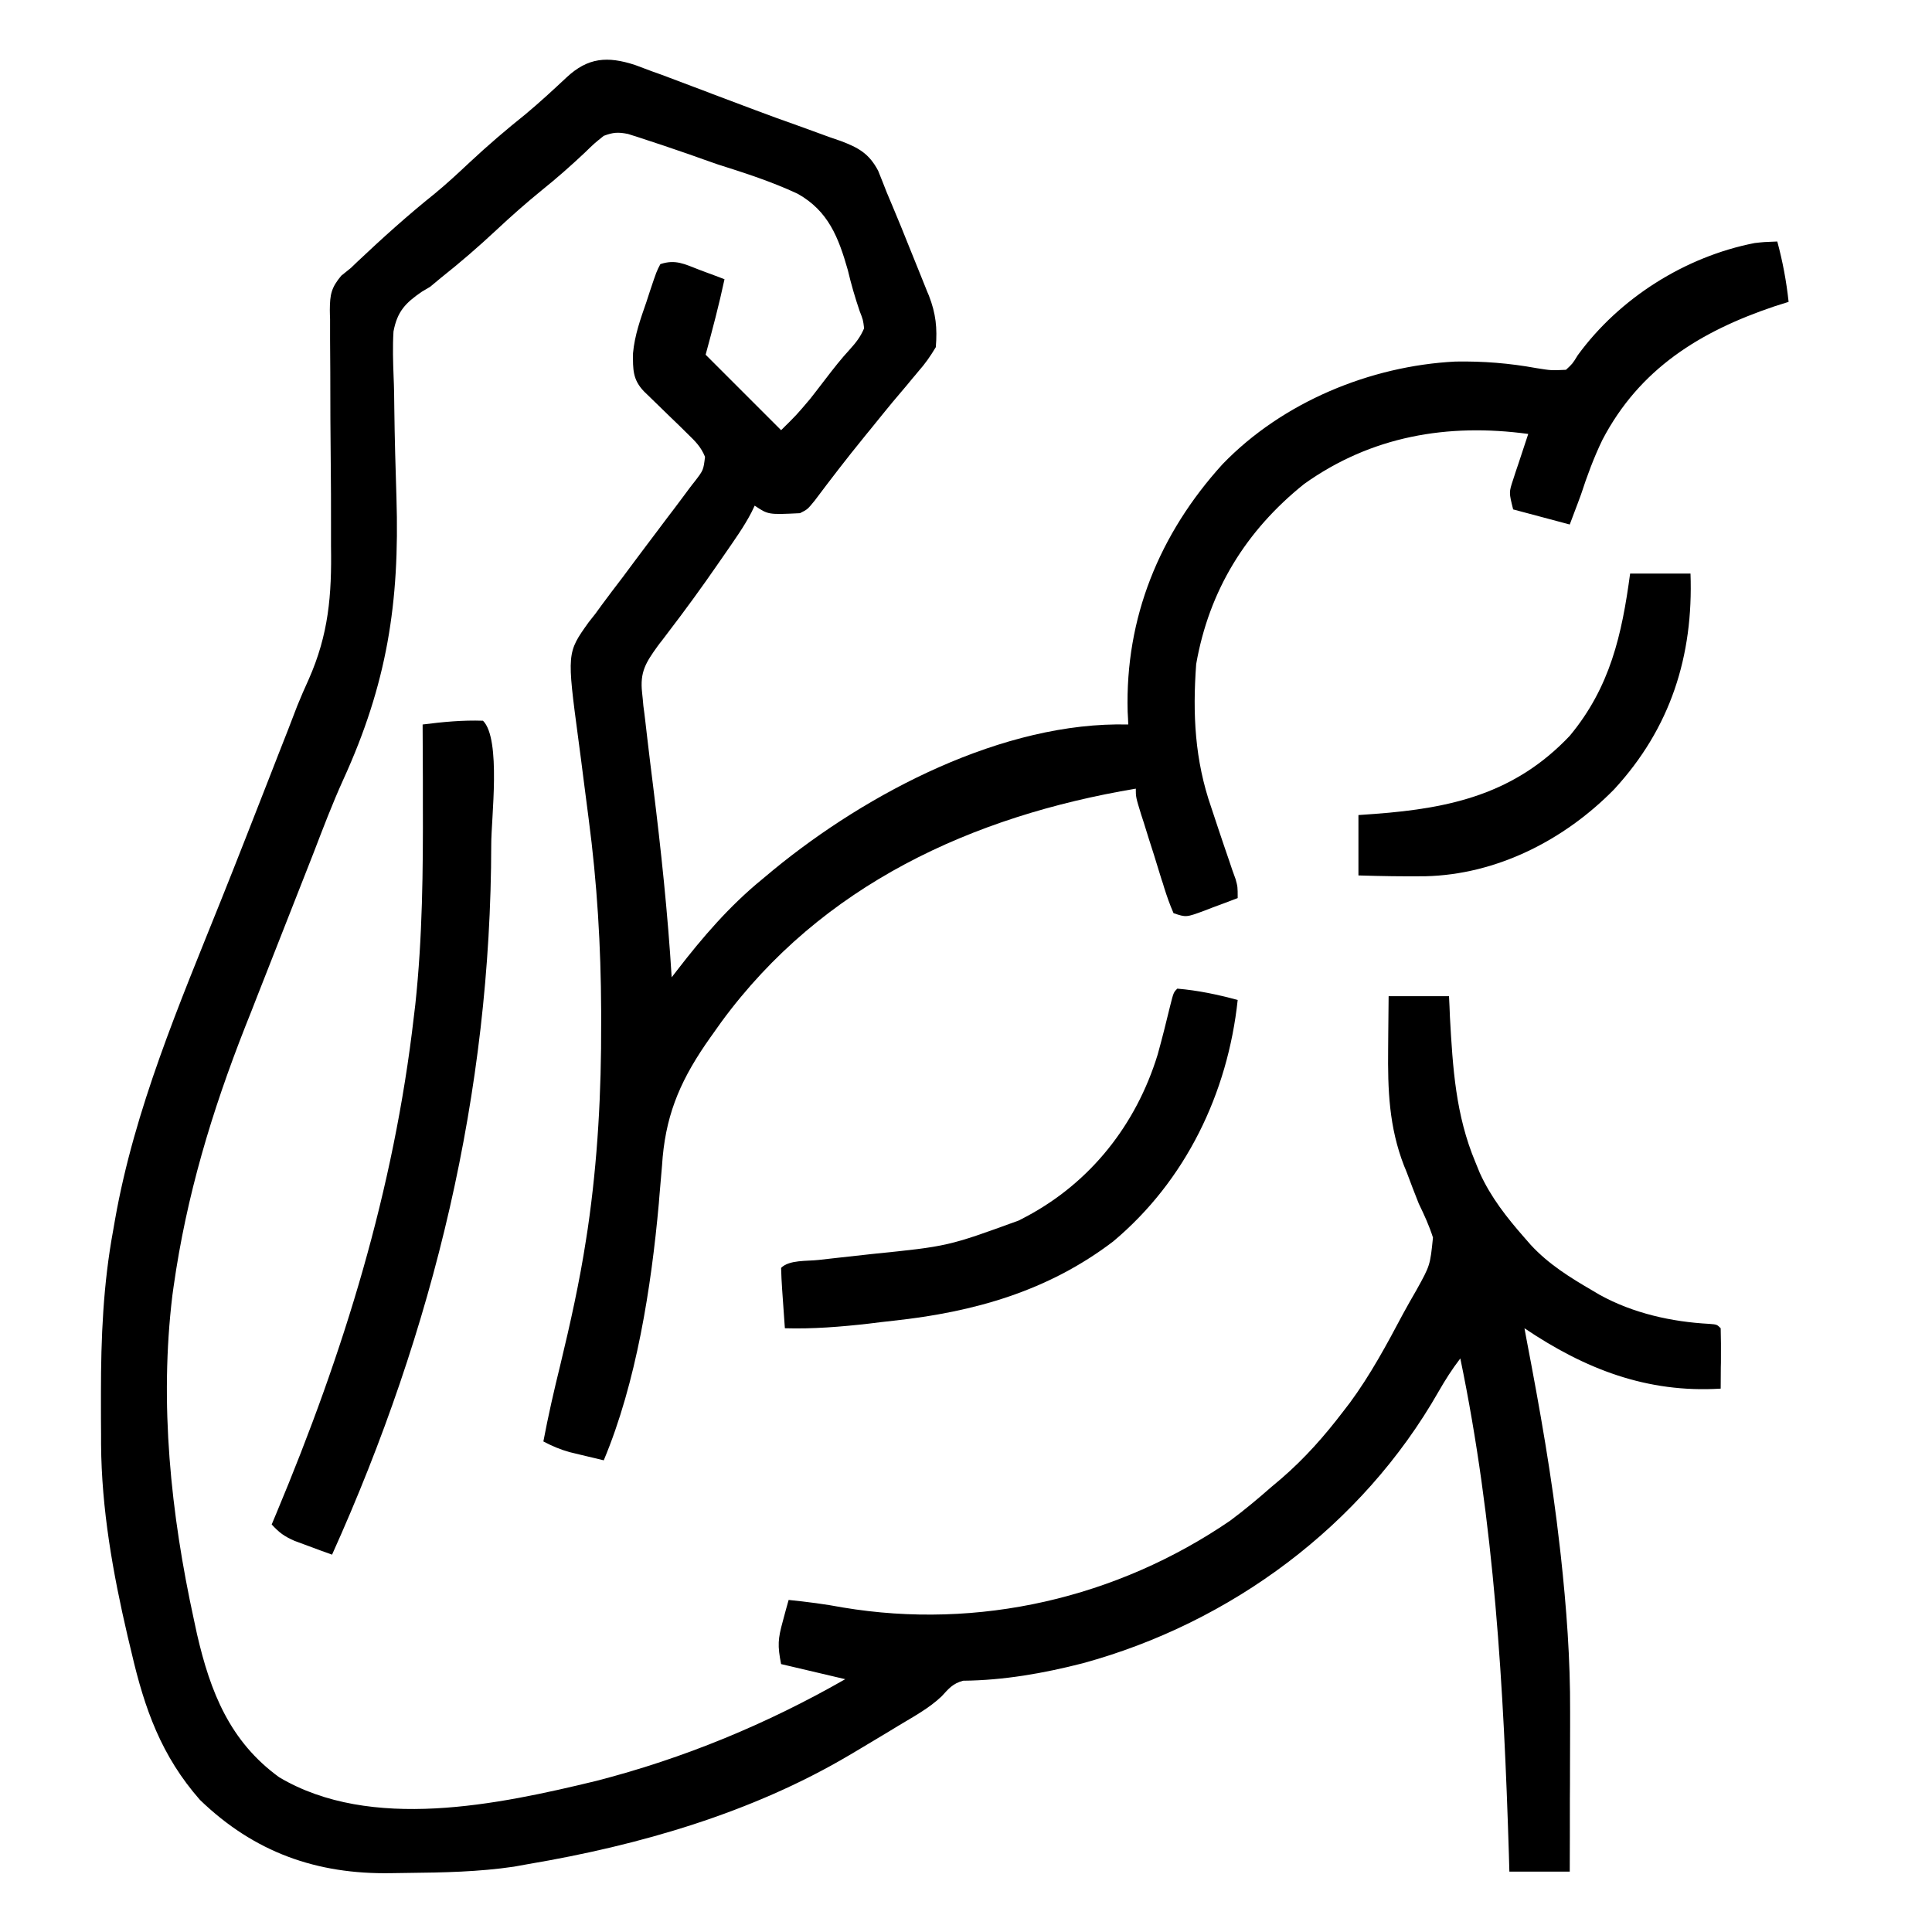
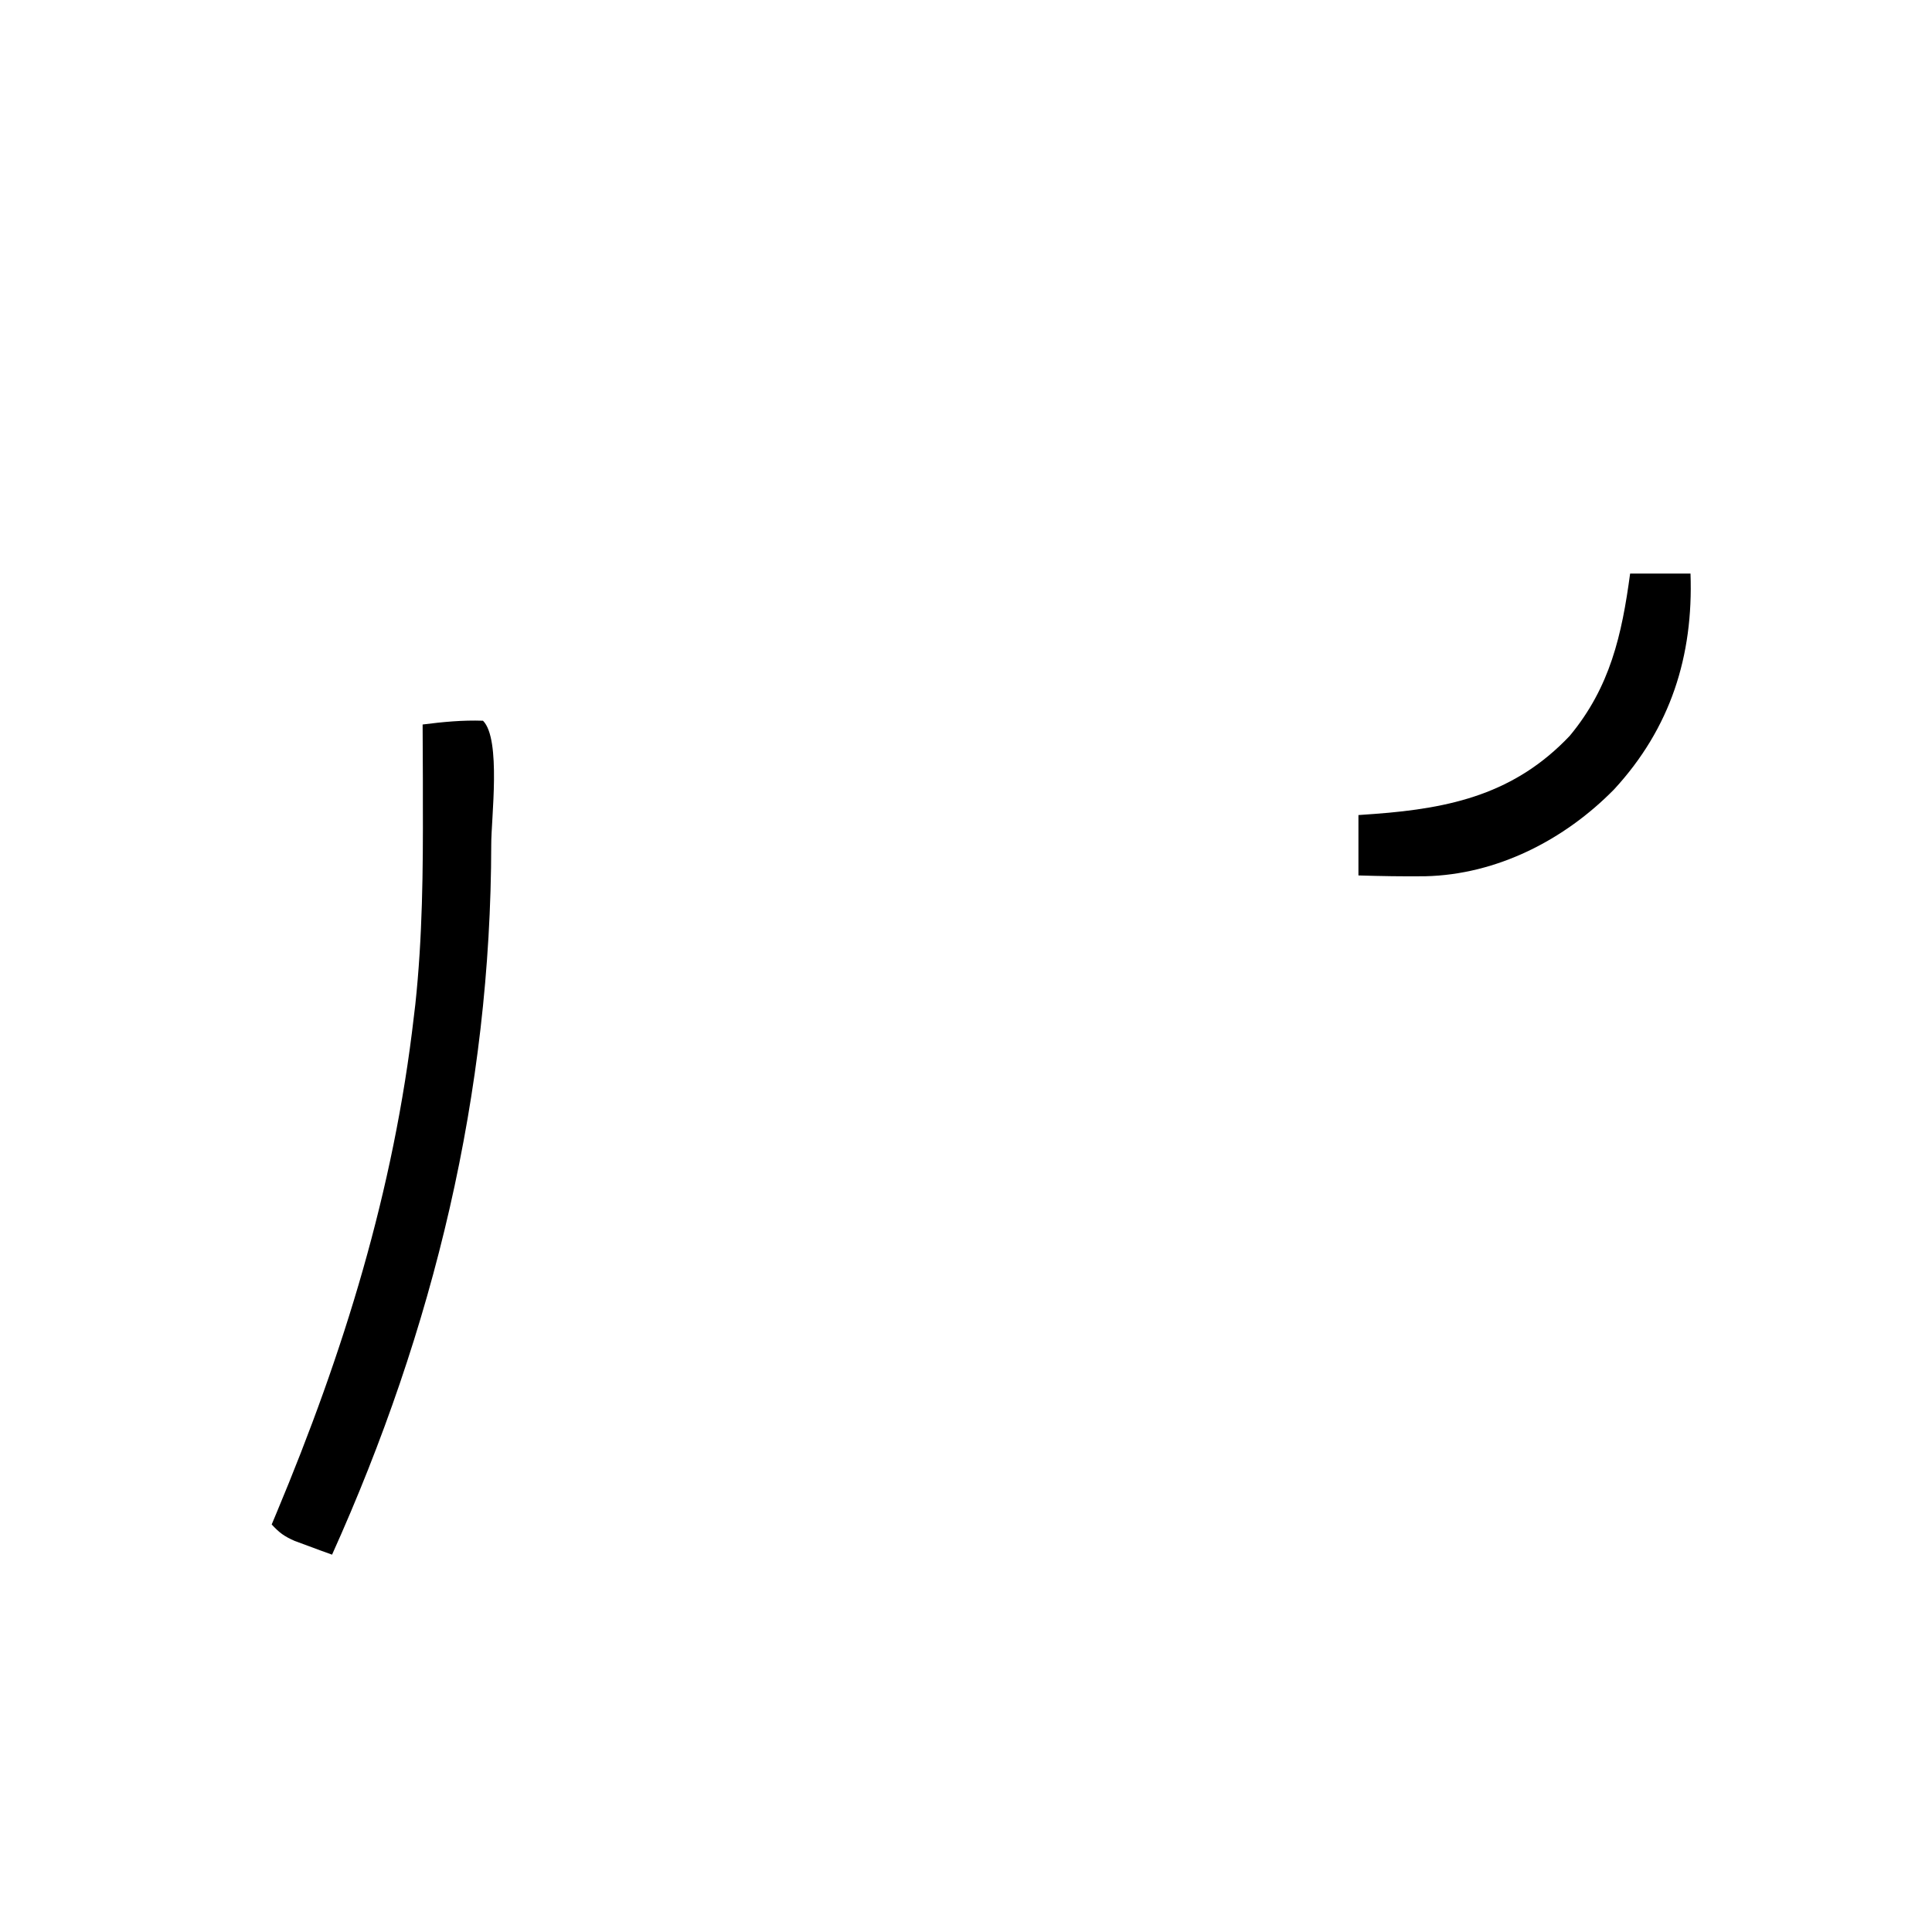
<svg xmlns="http://www.w3.org/2000/svg" width="64px" height="64px" viewBox="0 0 64 64" version="1.1">
  <g id="surface1">
-     <path style=" stroke:none;fill-rule:nonzero;fill:rgb(0%,0%,0%);fill-opacity:1;" d="M 21.035 2.152 C 21.227 2.223 21.418 2.293 21.609 2.367 C 21.715 2.406 21.816 2.441 21.926 2.48 C 22.258 2.605 22.594 2.73 22.93 2.859 C 23.16 2.945 23.391 3.031 23.621 3.121 C 24.078 3.293 24.535 3.465 24.992 3.637 C 25.461 3.816 25.934 3.984 26.406 4.152 C 26.758 4.277 27.113 4.41 27.469 4.539 C 27.656 4.602 27.656 4.602 27.844 4.668 C 28.438 4.891 28.789 5.086 29.09 5.656 C 29.188 5.895 29.281 6.137 29.375 6.375 C 29.441 6.531 29.508 6.691 29.574 6.848 C 29.762 7.289 29.938 7.73 30.117 8.176 C 30.227 8.453 30.34 8.73 30.453 9.008 C 30.523 9.188 30.594 9.363 30.668 9.543 C 30.699 9.625 30.734 9.707 30.77 9.789 C 31.004 10.395 31.051 10.863 31 11.5 C 30.812 11.812 30.652 12.043 30.414 12.312 C 30.352 12.387 30.293 12.461 30.227 12.535 C 30.098 12.695 29.965 12.852 29.832 13.008 C 29.48 13.418 29.145 13.84 28.805 14.258 C 28.738 14.34 28.668 14.422 28.598 14.512 C 28.047 15.188 27.516 15.879 26.992 16.578 C 26.75 16.875 26.75 16.875 26.5 17 C 25.449 17.051 25.449 17.051 25 16.75 C 24.965 16.824 24.93 16.895 24.895 16.969 C 24.645 17.453 24.324 17.895 24.016 18.344 C 23.945 18.449 23.871 18.555 23.797 18.66 C 23.254 19.449 22.691 20.219 22.109 20.98 C 22.023 21.094 22.023 21.094 21.934 21.211 C 21.883 21.273 21.832 21.34 21.781 21.41 C 21.391 21.953 21.195 22.262 21.27 22.945 C 21.285 23.086 21.301 23.23 21.312 23.379 C 21.336 23.543 21.355 23.711 21.375 23.875 C 21.398 24.066 21.418 24.258 21.441 24.445 C 21.504 24.984 21.57 25.52 21.637 26.055 C 21.898 28.16 22.121 30.258 22.25 32.375 C 22.309 32.301 22.363 32.227 22.422 32.152 C 23.277 31.043 24.164 30.012 25.25 29.125 C 25.434 28.973 25.434 28.973 25.625 28.812 C 28.734 26.262 33.234 23.895 37.375 24 C 37.371 23.859 37.363 23.723 37.355 23.578 C 37.27 20.469 38.402 17.684 40.5 15.375 C 42.484 13.32 45.391 12.121 48.211 11.977 C 49.129 11.961 50 12.031 50.898 12.195 C 51.387 12.273 51.387 12.273 51.875 12.25 C 52.094 12.047 52.094 12.047 52.266 11.766 C 53.645 9.875 55.824 8.5 58.125 8.051 C 58.438 8.016 58.438 8.016 58.875 8 C 59.055 8.668 59.176 9.312 59.25 10 C 59.02 10.074 59.02 10.074 58.781 10.148 C 56.312 10.98 54.312 12.219 53.082 14.57 C 52.797 15.16 52.578 15.754 52.375 16.375 C 52.305 16.57 52.23 16.766 52.156 16.961 C 52.105 17.098 52.055 17.234 52 17.375 C 51.379 17.211 50.762 17.043 50.125 16.875 C 49.984 16.312 49.984 16.312 50.125 15.887 C 50.152 15.801 50.184 15.711 50.211 15.621 C 50.242 15.527 50.273 15.438 50.305 15.344 C 50.352 15.203 50.352 15.203 50.398 15.062 C 50.473 14.832 50.547 14.605 50.625 14.375 C 47.949 14.012 45.422 14.449 43.203 16.031 C 41.273 17.578 40.051 19.562 39.625 22 C 39.504 23.652 39.578 25.18 40.125 26.75 C 40.199 26.98 40.277 27.207 40.352 27.434 C 40.473 27.793 40.59 28.148 40.715 28.504 C 40.75 28.613 40.789 28.719 40.824 28.828 C 40.859 28.926 40.895 29.023 40.93 29.121 C 41 29.375 41 29.375 41 29.75 C 40.719 29.859 40.434 29.965 40.148 30.07 C 40.066 30.102 39.988 30.133 39.906 30.164 C 39.293 30.391 39.293 30.391 38.875 30.25 C 38.75 29.965 38.656 29.695 38.562 29.398 C 38.539 29.312 38.512 29.23 38.48 29.141 C 38.395 28.867 38.312 28.594 38.227 28.32 C 38.168 28.137 38.109 27.953 38.051 27.77 C 37.996 27.594 37.941 27.418 37.887 27.242 C 37.844 27.117 37.844 27.117 37.805 26.992 C 37.625 26.406 37.625 26.406 37.625 26.125 C 32.207 27.035 27.227 29.309 23.895 33.855 C 23.773 34.023 23.652 34.195 23.531 34.367 C 23.477 34.445 23.422 34.523 23.367 34.602 C 22.48 35.906 22.027 37.035 21.93 38.617 C 21.902 38.949 21.875 39.285 21.844 39.617 C 21.836 39.742 21.836 39.742 21.824 39.871 C 21.574 42.637 21.082 45.797 20 48.375 C 19.762 48.32 19.52 48.262 19.281 48.203 C 19.148 48.172 19.016 48.141 18.875 48.105 C 18.555 48.016 18.297 47.906 18 47.75 C 18.16 46.902 18.352 46.062 18.559 45.223 C 18.891 43.844 19.199 42.465 19.414 41.062 C 19.434 40.945 19.449 40.828 19.469 40.707 C 19.801 38.438 19.922 36.168 19.914 33.875 C 19.914 33.684 19.914 33.684 19.914 33.488 C 19.906 31.344 19.781 29.254 19.5 27.125 C 19.441 26.68 19.387 26.238 19.328 25.793 C 19.273 25.359 19.219 24.93 19.16 24.5 C 18.777 21.625 18.777 21.625 19.5 20.613 C 19.574 20.523 19.645 20.43 19.719 20.336 C 19.793 20.234 19.867 20.137 19.941 20.031 C 20.164 19.727 20.395 19.426 20.625 19.125 C 20.758 18.949 20.891 18.77 21.023 18.59 C 21.27 18.262 21.516 17.93 21.766 17.602 C 21.824 17.523 21.883 17.445 21.945 17.363 C 22.066 17.199 22.191 17.039 22.312 16.879 C 22.496 16.637 22.672 16.398 22.852 16.156 C 22.906 16.086 22.961 16.012 23.02 15.941 C 23.301 15.574 23.301 15.574 23.355 15.133 C 23.219 14.801 23.035 14.621 22.777 14.371 C 22.684 14.277 22.59 14.184 22.488 14.086 C 22.391 13.992 22.289 13.895 22.188 13.797 C 21.992 13.605 21.793 13.414 21.598 13.223 C 21.512 13.137 21.422 13.051 21.332 12.965 C 20.957 12.574 20.965 12.234 20.969 11.703 C 21.023 11.105 21.219 10.562 21.414 10 C 21.453 9.883 21.492 9.762 21.531 9.641 C 21.75 8.988 21.75 8.988 21.875 8.75 C 22.375 8.582 22.68 8.75 23.148 8.93 C 23.27 8.977 23.27 8.977 23.395 9.023 C 23.598 9.098 23.801 9.172 24 9.25 C 23.82 10.094 23.602 10.914 23.375 11.75 C 24.199 12.574 25.023 13.398 25.875 14.25 C 26.383 13.75 26.383 13.75 26.836 13.215 C 26.891 13.145 26.949 13.074 27.004 13 C 27.125 12.844 27.242 12.691 27.359 12.539 C 27.613 12.207 27.863 11.887 28.145 11.582 C 28.355 11.348 28.5 11.168 28.625 10.875 C 28.59 10.594 28.59 10.594 28.477 10.305 C 28.324 9.855 28.195 9.414 28.086 8.949 C 27.777 7.867 27.441 6.988 26.422 6.418 C 25.562 6.016 24.672 5.73 23.773 5.445 C 23.465 5.336 23.152 5.23 22.844 5.117 C 22.281 4.922 21.715 4.73 21.148 4.547 C 20.977 4.492 20.977 4.492 20.805 4.438 C 20.477 4.371 20.309 4.383 20 4.5 C 19.688 4.75 19.688 4.75 19.367 5.062 C 18.91 5.492 18.445 5.902 17.953 6.297 C 17.43 6.723 16.93 7.164 16.438 7.625 C 15.844 8.18 15.238 8.703 14.602 9.207 C 14.488 9.305 14.371 9.402 14.25 9.5 C 14.156 9.555 14.066 9.609 13.973 9.664 C 13.426 10.039 13.16 10.32 13.035 10.98 C 13.004 11.484 13.02 11.988 13.039 12.492 C 13.055 12.84 13.059 13.188 13.062 13.535 C 13.074 14.52 13.102 15.504 13.133 16.488 C 13.242 19.973 12.82 22.656 11.367 25.836 C 11.008 26.629 10.699 27.441 10.387 28.254 C 10.277 28.539 10.164 28.824 10.051 29.109 C 9.539 30.406 9.031 31.707 8.52 33.004 C 8.391 33.336 8.262 33.668 8.129 33.996 C 7.016 36.824 6.176 39.609 5.75 42.625 C 5.738 42.719 5.723 42.809 5.711 42.906 C 5.277 46.492 5.656 50.141 6.422 53.648 C 6.457 53.809 6.492 53.973 6.527 54.137 C 6.969 56.055 7.617 57.691 9.25 58.875 C 12.285 60.676 16.504 59.781 19.746 58.996 C 22.648 58.25 25.398 57.113 28 55.625 C 27.297 55.461 26.598 55.293 25.875 55.125 C 25.754 54.512 25.77 54.289 25.93 53.711 C 25.965 53.578 26 53.445 26.039 53.305 C 26.066 53.203 26.094 53.105 26.125 53 C 26.73 53.062 27.324 53.137 27.922 53.25 C 32.414 54 36.996 52.941 40.75 50.375 C 41.227 50.02 41.68 49.641 42.125 49.25 C 42.23 49.16 42.34 49.07 42.449 48.977 C 43.227 48.305 43.875 47.57 44.5 46.75 C 44.574 46.656 44.645 46.562 44.719 46.465 C 45.398 45.543 45.938 44.539 46.473 43.531 C 46.617 43.266 46.766 43.004 46.918 42.742 C 47.375 41.918 47.375 41.918 47.469 40.996 C 47.344 40.602 47.18 40.246 47 39.875 C 46.863 39.539 46.738 39.199 46.609 38.859 C 46.578 38.781 46.547 38.699 46.512 38.621 C 46.012 37.332 45.969 36.105 45.984 34.734 C 45.984 34.566 45.988 34.395 45.988 34.227 C 45.992 33.82 45.996 33.41 46 33 C 46.66 33 47.32 33 48 33 C 48.012 33.23 48.023 33.457 48.031 33.695 C 48.125 35.379 48.219 36.934 48.875 38.5 C 48.922 38.617 48.969 38.734 49.02 38.855 C 49.387 39.664 49.914 40.332 50.5 41 C 50.605 41.121 50.605 41.121 50.711 41.242 C 51.301 41.879 52.004 42.316 52.75 42.75 C 52.832 42.797 52.914 42.848 53 42.898 C 54.102 43.504 55.375 43.789 56.625 43.855 C 56.875 43.875 56.875 43.875 57 44 C 57.008 44.336 57.012 44.672 57.008 45.008 C 57.008 45.102 57.008 45.199 57.004 45.293 C 57.004 45.531 57 45.766 57 46 C 54.555 46.152 52.5 45.348 50.5 44 C 50.523 44.125 50.547 44.25 50.57 44.379 C 51.008 46.664 51.414 48.945 51.672 51.258 C 51.688 51.391 51.688 51.391 51.703 51.527 C 51.891 53.25 52.02 54.965 52.012 56.703 C 52.012 56.93 52.012 56.93 52.012 57.168 C 52.012 57.648 52.008 58.129 52.008 58.609 C 52.008 58.938 52.008 59.266 52.004 59.598 C 52.004 60.398 52.004 61.199 52 62 C 51.34 62 50.68 62 50 62 C 49.996 61.812 49.988 61.629 49.984 61.434 C 49.812 55.887 49.504 50.445 48.375 45 C 48.102 45.355 47.871 45.719 47.648 46.109 C 45.117 50.543 40.773 53.758 35.867 55.098 C 34.574 55.43 33.246 55.664 31.906 55.676 C 31.566 55.766 31.43 55.934 31.195 56.191 C 30.777 56.59 30.258 56.867 29.766 57.164 C 29.648 57.234 29.531 57.309 29.406 57.383 C 29.062 57.59 28.719 57.793 28.375 58 C 28.293 58.051 28.211 58.098 28.125 58.148 C 24.898 60.055 21.176 61.129 17.5 61.75 C 17.344 61.777 17.184 61.805 17.023 61.836 C 15.855 62.008 14.688 62.031 13.512 62.043 C 13.324 62.047 13.137 62.047 12.953 62.051 C 10.492 62.094 8.426 61.363 6.625 59.625 C 5.344 58.168 4.789 56.605 4.359 54.75 C 4.316 54.566 4.273 54.383 4.227 54.199 C 3.738 52.102 3.363 49.992 3.348 47.836 C 3.348 47.73 3.348 47.621 3.348 47.512 C 3.344 47.168 3.344 46.828 3.344 46.484 C 3.344 46.367 3.344 46.25 3.344 46.129 C 3.344 44.312 3.418 42.543 3.75 40.75 C 3.77 40.637 3.789 40.523 3.809 40.41 C 4.457 36.734 5.934 33.281 7.316 29.836 C 7.871 28.453 8.41 27.066 8.953 25.68 C 9.047 25.441 9.137 25.207 9.23 24.969 C 9.543 24.176 9.543 24.176 9.848 23.379 C 9.969 23.082 10.09 22.801 10.223 22.512 C 10.887 21.016 10.992 19.715 10.965 18.09 C 10.965 17.844 10.965 17.598 10.965 17.348 C 10.969 16.703 10.961 16.062 10.957 15.418 C 10.945 14.383 10.941 13.344 10.941 12.309 C 10.941 11.949 10.938 11.59 10.934 11.23 C 10.934 11.008 10.934 10.789 10.934 10.57 C 10.93 10.469 10.926 10.367 10.926 10.266 C 10.93 9.754 10.973 9.531 11.305 9.133 C 11.41 9.047 11.516 8.961 11.625 8.875 C 11.695 8.809 11.762 8.742 11.836 8.672 C 12.668 7.887 13.508 7.129 14.402 6.414 C 14.805 6.082 15.184 5.73 15.562 5.375 C 16.156 4.82 16.766 4.297 17.402 3.789 C 17.871 3.398 18.32 2.984 18.766 2.566 C 19.477 1.902 20.121 1.855 21.035 2.152 Z M 21.035 2.152 " />
    <path style=" stroke:none;fill-rule:nonzero;fill:rgb(0%,0%,0%);fill-opacity:1;" d="M 16 23.875 C 16.609 24.484 16.27 27.125 16.273 27.977 C 16.262 36.203 14.371 44.023 11 51.5 C 10.734 51.406 10.473 51.309 10.211 51.211 C 10.066 51.156 9.918 51.105 9.766 51.047 C 9.41 50.891 9.258 50.777 9 50.5 C 9.051 50.379 9.102 50.262 9.152 50.137 C 11.387 44.797 13.047 39.441 13.711 33.664 C 13.734 33.473 13.734 33.473 13.758 33.273 C 13.996 31.051 14.016 28.828 14.008 26.594 C 14.008 26.34 14.008 26.086 14.008 25.832 C 14.004 25.223 14.004 24.609 14 24 C 14.676 23.914 15.316 23.852 16 23.875 Z M 16 23.875 " />
-     <path style=" stroke:none;fill-rule:nonzero;fill:rgb(0%,0%,0%);fill-opacity:1;" d="M 39 32.75 C 39.691 32.809 40.332 32.945 41 33.125 C 40.672 36.211 39.277 39.113 36.875 41.125 C 34.711 42.773 32.266 43.461 29.602 43.75 C 29.324 43.781 29.047 43.812 28.773 43.848 C 27.844 43.953 26.934 44.027 26 44 C 25.977 43.668 25.953 43.34 25.93 43.008 C 25.922 42.914 25.918 42.82 25.91 42.723 C 25.891 42.48 25.883 42.242 25.875 42 C 26.145 41.73 26.73 41.781 27.109 41.738 C 27.34 41.711 27.574 41.688 27.805 41.66 C 28.172 41.617 28.535 41.578 28.902 41.539 C 31.402 41.285 31.402 41.285 33.75 40.43 C 33.832 40.387 33.918 40.344 34.004 40.297 C 36.137 39.16 37.641 37.242 38.348 34.938 C 38.496 34.406 38.629 33.875 38.758 33.34 C 38.875 32.875 38.875 32.875 39 32.75 Z M 39 32.75 " />
    <path style=" stroke:none;fill-rule:nonzero;fill:rgb(0%,0%,0%);fill-opacity:1;" d="M 54 19 C 54.66 19 55.32 19 56 19 C 56.098 21.73 55.34 24.117 53.473 26.145 C 51.828 27.824 49.586 28.973 47.215 29.027 C 46.477 29.035 45.738 29.023 45 29 C 45 28.34 45 27.68 45 27 C 45.27 26.98 45.27 26.98 45.547 26.961 C 48.074 26.773 50.188 26.289 52 24.375 C 53.34 22.762 53.727 21.027 54 19 Z M 54 19 " />
  </g>
</svg>